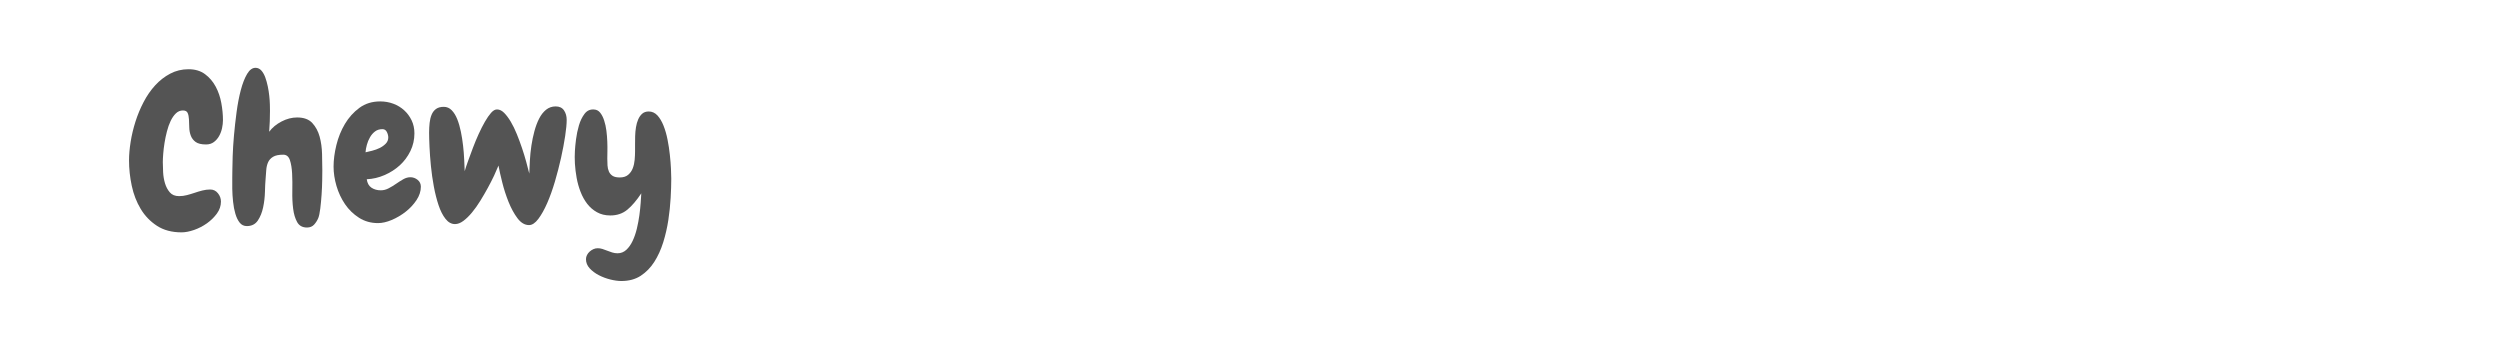
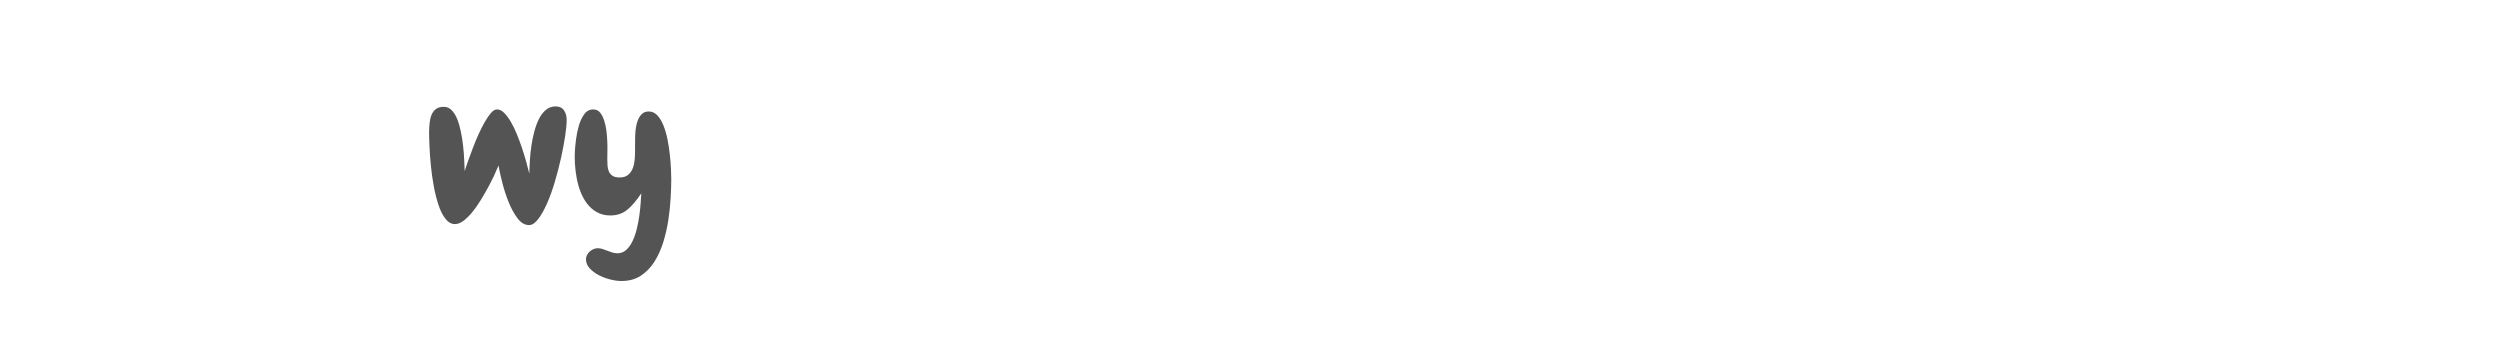
<svg xmlns="http://www.w3.org/2000/svg" version="1.1" id="图层_1" x="0px" y="0px" width="258px" height="36px" viewBox="0 0 258 36" enable-background="new 0 0 258 36" xml:space="preserve">
  <g>
-     <path fill="#545454" d="M23.009,12.396c0,0.261-0.031,0.539-0.094,0.831c-0.062,0.289-0.163,0.56-0.301,0.807   c-0.139,0.251-0.318,0.456-0.539,0.623c-0.223,0.167-0.492,0.251-0.81,0.251c-0.485,0-0.845-0.087-1.08-0.26   s-0.401-0.391-0.497-0.656c-0.098-0.261-0.149-0.541-0.157-0.84c-0.006-0.298-0.017-0.578-0.031-0.839   c-0.013-0.263-0.058-0.48-0.134-0.653s-0.238-0.261-0.488-0.261c-0.276,0-0.519,0.1-0.726,0.301   c-0.209,0.201-0.388,0.461-0.541,0.779c-0.152,0.319-0.28,0.676-0.383,1.079c-0.104,0.402-0.188,0.797-0.25,1.194   c-0.062,0.393-0.107,0.765-0.134,1.12c-0.029,0.352-0.042,0.641-0.042,0.861c0,0.288,0.01,0.636,0.031,1.037   c0.021,0.402,0.086,0.786,0.196,1.152c0.111,0.366,0.277,0.676,0.499,0.933c0.22,0.257,0.54,0.385,0.955,0.385   c0.276,0,0.546-0.033,0.81-0.105c0.262-0.067,0.525-0.148,0.787-0.236c0.264-0.09,0.53-0.171,0.801-0.239   c0.27-0.069,0.541-0.104,0.818-0.104c0.318,0,0.581,0.129,0.789,0.385s0.313,0.541,0.313,0.861c0,0.443-0.139,0.854-0.416,1.235   c-0.277,0.378-0.62,0.716-1.027,1.007c-0.409,0.29-0.852,0.519-1.328,0.686c-0.478,0.164-0.91,0.248-1.297,0.248   c-0.996,0-1.842-0.225-2.533-0.674c-0.691-0.45-1.252-1.031-1.68-1.743c-0.43-0.715-0.737-1.511-0.924-2.391   c-0.188-0.876-0.281-1.751-0.281-2.623c0-0.581,0.057-1.216,0.167-1.911c0.109-0.69,0.276-1.385,0.497-2.085   c0.222-0.697,0.502-1.373,0.842-2.022c0.338-0.65,0.736-1.225,1.193-1.723c0.455-0.497,0.971-0.899,1.546-1.203   c0.573-0.304,1.206-0.459,1.898-0.459c0.679,0,1.245,0.17,1.702,0.51s0.824,0.769,1.1,1.287c0.277,0.518,0.471,1.087,0.581,1.701   C22.954,11.259,23.009,11.842,23.009,12.396z" />
-     <path fill="#545454" d="M33.263,17.585c0,0.233-0.006,0.585-0.012,1.047c-0.008,0.465-0.028,0.947-0.063,1.454   c-0.033,0.503-0.08,0.982-0.135,1.433c-0.056,0.45-0.124,0.778-0.207,0.986c-0.111,0.262-0.257,0.488-0.436,0.682   c-0.181,0.194-0.424,0.293-0.727,0.293c-0.471,0-0.811-0.188-1.018-0.561c-0.207-0.376-0.346-0.837-0.414-1.391   c-0.07-0.555-0.098-1.156-0.084-1.806c0.014-0.65,0.006-1.252-0.021-1.806c-0.028-0.554-0.104-1.017-0.228-1.391   c-0.125-0.373-0.354-0.561-0.686-0.561c-0.457,0-0.807,0.071-1.049,0.217c-0.242,0.146-0.414,0.337-0.519,0.572   s-0.167,0.503-0.188,0.811c-0.02,0.304-0.045,0.621-0.071,0.953c-0.029,0.319-0.05,0.748-0.063,1.287   c-0.014,0.539-0.076,1.072-0.188,1.598c-0.111,0.527-0.294,0.979-0.55,1.361c-0.257,0.378-0.634,0.569-1.131,0.569   c-0.304,0-0.55-0.117-0.737-0.353c-0.187-0.235-0.336-0.539-0.445-0.914c-0.111-0.373-0.191-0.79-0.238-1.245   c-0.05-0.456-0.077-0.903-0.084-1.338c-0.008-0.436-0.008-0.834,0-1.195c0.007-0.357,0.011-0.629,0.011-0.808   c0-0.277,0.011-0.736,0.031-1.37c0.021-0.638,0.065-1.347,0.134-2.128c0.07-0.783,0.159-1.587,0.27-2.419   c0.111-0.828,0.256-1.588,0.437-2.273c0.181-0.682,0.397-1.239,0.654-1.668c0.256-0.429,0.557-0.638,0.902-0.622   c0.222,0.011,0.411,0.11,0.571,0.288c0.158,0.182,0.29,0.411,0.395,0.698c0.103,0.282,0.189,0.589,0.259,0.923   c0.069,0.331,0.12,0.658,0.155,0.983c0.035,0.328,0.057,0.628,0.063,0.903c0.008,0.276,0.01,0.49,0.01,0.643   c0,0.36-0.006,0.722-0.02,1.082c-0.014,0.357-0.035,0.717-0.062,1.078c0.317-0.429,0.743-0.78,1.274-1.058   c0.533-0.277,1.07-0.417,1.609-0.417c0.693,0,1.214,0.19,1.566,0.572c0.354,0.381,0.605,0.853,0.76,1.411   c0.151,0.562,0.232,1.153,0.248,1.785C33.254,16.522,33.263,17.085,33.263,17.585z" />
-     <path fill="#545454" d="M43.433,19.267c0,0.47-0.15,0.93-0.447,1.38c-0.299,0.449-0.671,0.851-1.121,1.204   c-0.449,0.35-0.931,0.637-1.441,0.851c-0.513,0.215-0.983,0.322-1.412,0.322c-0.733,0-1.387-0.185-1.961-0.551   c-0.575-0.367-1.057-0.834-1.443-1.4c-0.387-0.57-0.681-1.195-0.882-1.88c-0.201-0.687-0.301-1.354-0.301-2.002   c0-0.691,0.097-1.434,0.29-2.22c0.193-0.79,0.488-1.518,0.883-2.182s0.892-1.215,1.494-1.659c0.602-0.444,1.318-0.664,2.147-0.664   c0.471,0,0.921,0.08,1.351,0.237c0.428,0.161,0.802,0.386,1.119,0.677c0.319,0.289,0.575,0.634,0.77,1.037   c0.193,0.402,0.29,0.852,0.29,1.35c0,0.65-0.139,1.257-0.416,1.826c-0.276,0.566-0.644,1.058-1.099,1.472   c-0.458,0.417-0.984,0.751-1.578,1.008c-0.594,0.256-1.203,0.398-1.826,0.426c0.055,0.402,0.217,0.691,0.486,0.872   c0.271,0.18,0.592,0.27,0.966,0.27c0.277,0,0.547-0.069,0.811-0.21c0.263-0.136,0.519-0.291,0.768-0.465   c0.249-0.172,0.495-0.33,0.737-0.467c0.241-0.138,0.487-0.209,0.735-0.209c0.277,0,0.526,0.093,0.748,0.271   C43.32,18.739,43.433,18.975,43.433,19.267z M40.07,14.181c0-0.179-0.049-0.366-0.146-0.56c-0.097-0.194-0.249-0.293-0.456-0.293   c-0.306,0-0.562,0.081-0.769,0.241c-0.207,0.159-0.38,0.357-0.519,0.603c-0.139,0.241-0.246,0.5-0.321,0.777   c-0.076,0.277-0.121,0.533-0.136,0.769c0.193-0.042,0.426-0.098,0.695-0.166c0.27-0.069,0.526-0.164,0.77-0.281   c0.24-0.119,0.447-0.269,0.621-0.446C39.984,14.646,40.07,14.431,40.07,14.181z" />
    <path fill="#545454" d="M54.599,23.229c-0.444,0-0.842-0.236-1.195-0.706c-0.351-0.469-0.66-1.034-0.923-1.69   c-0.263-0.657-0.48-1.331-0.652-2.023c-0.175-0.693-0.303-1.266-0.385-1.725c-0.112,0.278-0.259,0.617-0.446,1.02   c-0.188,0.399-0.402,0.822-0.645,1.266c-0.241,0.442-0.5,0.889-0.777,1.338c-0.277,0.45-0.564,0.855-0.861,1.214   c-0.298,0.36-0.596,0.651-0.893,0.872s-0.585,0.331-0.861,0.331c-0.373,0-0.702-0.179-0.985-0.54   c-0.284-0.357-0.522-0.828-0.716-1.409c-0.194-0.581-0.357-1.225-0.489-1.931c-0.131-0.705-0.231-1.411-0.301-2.117   c-0.069-0.707-0.118-1.362-0.145-1.974c-0.028-0.607-0.042-1.1-0.042-1.471c0-0.346,0.018-0.68,0.053-0.999   c0.033-0.315,0.104-0.602,0.207-0.849c0.104-0.251,0.256-0.446,0.457-0.594c0.199-0.142,0.467-0.217,0.799-0.217   c0.318,0,0.592,0.119,0.819,0.354c0.229,0.234,0.419,0.543,0.571,0.924c0.152,0.378,0.275,0.807,0.373,1.284   c0.097,0.479,0.174,0.962,0.229,1.455c0.056,0.491,0.094,0.968,0.114,1.432c0.021,0.462,0.038,0.861,0.052,1.191   c0.084-0.288,0.201-0.646,0.354-1.066c0.151-0.423,0.318-0.873,0.498-1.349c0.18-0.478,0.376-0.951,0.591-1.422   c0.214-0.471,0.429-0.894,0.644-1.267c0.215-0.375,0.426-0.679,0.633-0.915c0.209-0.235,0.408-0.351,0.602-0.351h0.021   c0.248,0,0.49,0.115,0.727,0.351c0.234,0.236,0.463,0.54,0.686,0.915c0.221,0.373,0.429,0.799,0.623,1.276   c0.193,0.476,0.373,0.962,0.539,1.453c0.165,0.491,0.311,0.969,0.436,1.43c0.124,0.465,0.229,0.863,0.311,1.195   c0.015-0.402,0.035-0.855,0.063-1.359c0.027-0.505,0.08-1.016,0.156-1.525c0.076-0.512,0.18-1.009,0.312-1.495   c0.131-0.483,0.293-0.918,0.487-1.296c0.193-0.381,0.432-0.685,0.716-0.916c0.283-0.225,0.612-0.342,0.987-0.342   c0.387,0,0.674,0.134,0.86,0.406c0.187,0.271,0.28,0.599,0.28,0.986c0,0.413-0.053,0.968-0.156,1.658   c-0.104,0.691-0.245,1.441-0.425,2.254c-0.181,0.809-0.392,1.626-0.633,2.449c-0.243,0.821-0.509,1.566-0.799,2.23   c-0.292,0.664-0.597,1.207-0.915,1.63C55.235,23.017,54.916,23.229,54.599,23.229z" />
    <path fill="#545454" d="M64.125,29c-0.332,0-0.709-0.051-1.132-0.155c-0.422-0.104-0.819-0.253-1.193-0.446   c-0.374-0.194-0.688-0.429-0.945-0.706c-0.256-0.277-0.383-0.596-0.383-0.954c0-0.139,0.035-0.277,0.104-0.416   c0.07-0.138,0.162-0.26,0.279-0.363c0.118-0.103,0.246-0.187,0.385-0.248c0.139-0.063,0.283-0.095,0.438-0.095   c0.165,0,0.327,0.025,0.486,0.073s0.322,0.107,0.487,0.177c0.181,0.068,0.356,0.131,0.53,0.188c0.173,0.054,0.355,0.083,0.55,0.083   c0.345,0,0.646-0.118,0.903-0.354c0.256-0.235,0.473-0.542,0.653-0.924c0.18-0.379,0.325-0.802,0.437-1.266   c0.109-0.462,0.197-0.924,0.259-1.38s0.107-0.885,0.135-1.287c0.028-0.402,0.049-0.727,0.063-0.975   c-0.485,0.733-0.966,1.296-1.442,1.689c-0.479,0.396-1.063,0.594-1.755,0.594c-0.526,0-0.984-0.111-1.38-0.335   c-0.395-0.219-0.729-0.509-1.007-0.869c-0.276-0.36-0.505-0.771-0.685-1.237c-0.18-0.461-0.314-0.944-0.404-1.44   c-0.091-0.498-0.148-0.987-0.178-1.464c-0.026-0.476-0.026-0.917,0-1.316c0.014-0.304,0.053-0.703,0.115-1.195   c0.063-0.491,0.162-0.971,0.301-1.441s0.332-0.867,0.582-1.195c0.248-0.325,0.572-0.474,0.975-0.443   c0.262,0.011,0.477,0.128,0.645,0.343c0.165,0.214,0.301,0.479,0.402,0.798c0.105,0.319,0.182,0.668,0.23,1.049   c0.047,0.378,0.078,0.757,0.092,1.129c0.015,0.376,0.018,0.719,0.011,1.028c-0.007,0.313-0.011,0.551-0.011,0.715   c0,0.235,0.008,0.471,0.021,0.706s0.063,0.447,0.146,0.636c0.083,0.186,0.21,0.332,0.384,0.446c0.174,0.11,0.419,0.163,0.736,0.163   c0.36,0,0.646-0.089,0.861-0.268c0.215-0.182,0.374-0.405,0.479-0.677c0.104-0.269,0.169-0.56,0.196-0.869   c0.028-0.313,0.042-0.605,0.042-0.883c0-0.193,0-0.429,0-0.705c0-0.277,0.002-0.57,0.01-0.874c0.008-0.303,0.035-0.604,0.084-0.902   c0.047-0.298,0.123-0.565,0.229-0.811c0.104-0.241,0.242-0.438,0.414-0.589c0.174-0.152,0.398-0.23,0.675-0.23   c0.347,0,0.644,0.138,0.894,0.404c0.248,0.272,0.459,0.623,0.633,1.062c0.172,0.435,0.311,0.915,0.414,1.442   c0.104,0.525,0.184,1.046,0.238,1.566c0.057,0.52,0.094,0.995,0.115,1.431c0.021,0.438,0.031,0.779,0.031,1.028   c0,0.581-0.021,1.242-0.063,1.98c-0.042,0.742-0.121,1.502-0.238,2.285c-0.119,0.781-0.295,1.55-0.529,2.304   c-0.236,0.754-0.544,1.428-0.924,2.023c-0.381,0.595-0.848,1.072-1.401,1.433S64.9,29,64.125,29z" />
  </g>
</svg>